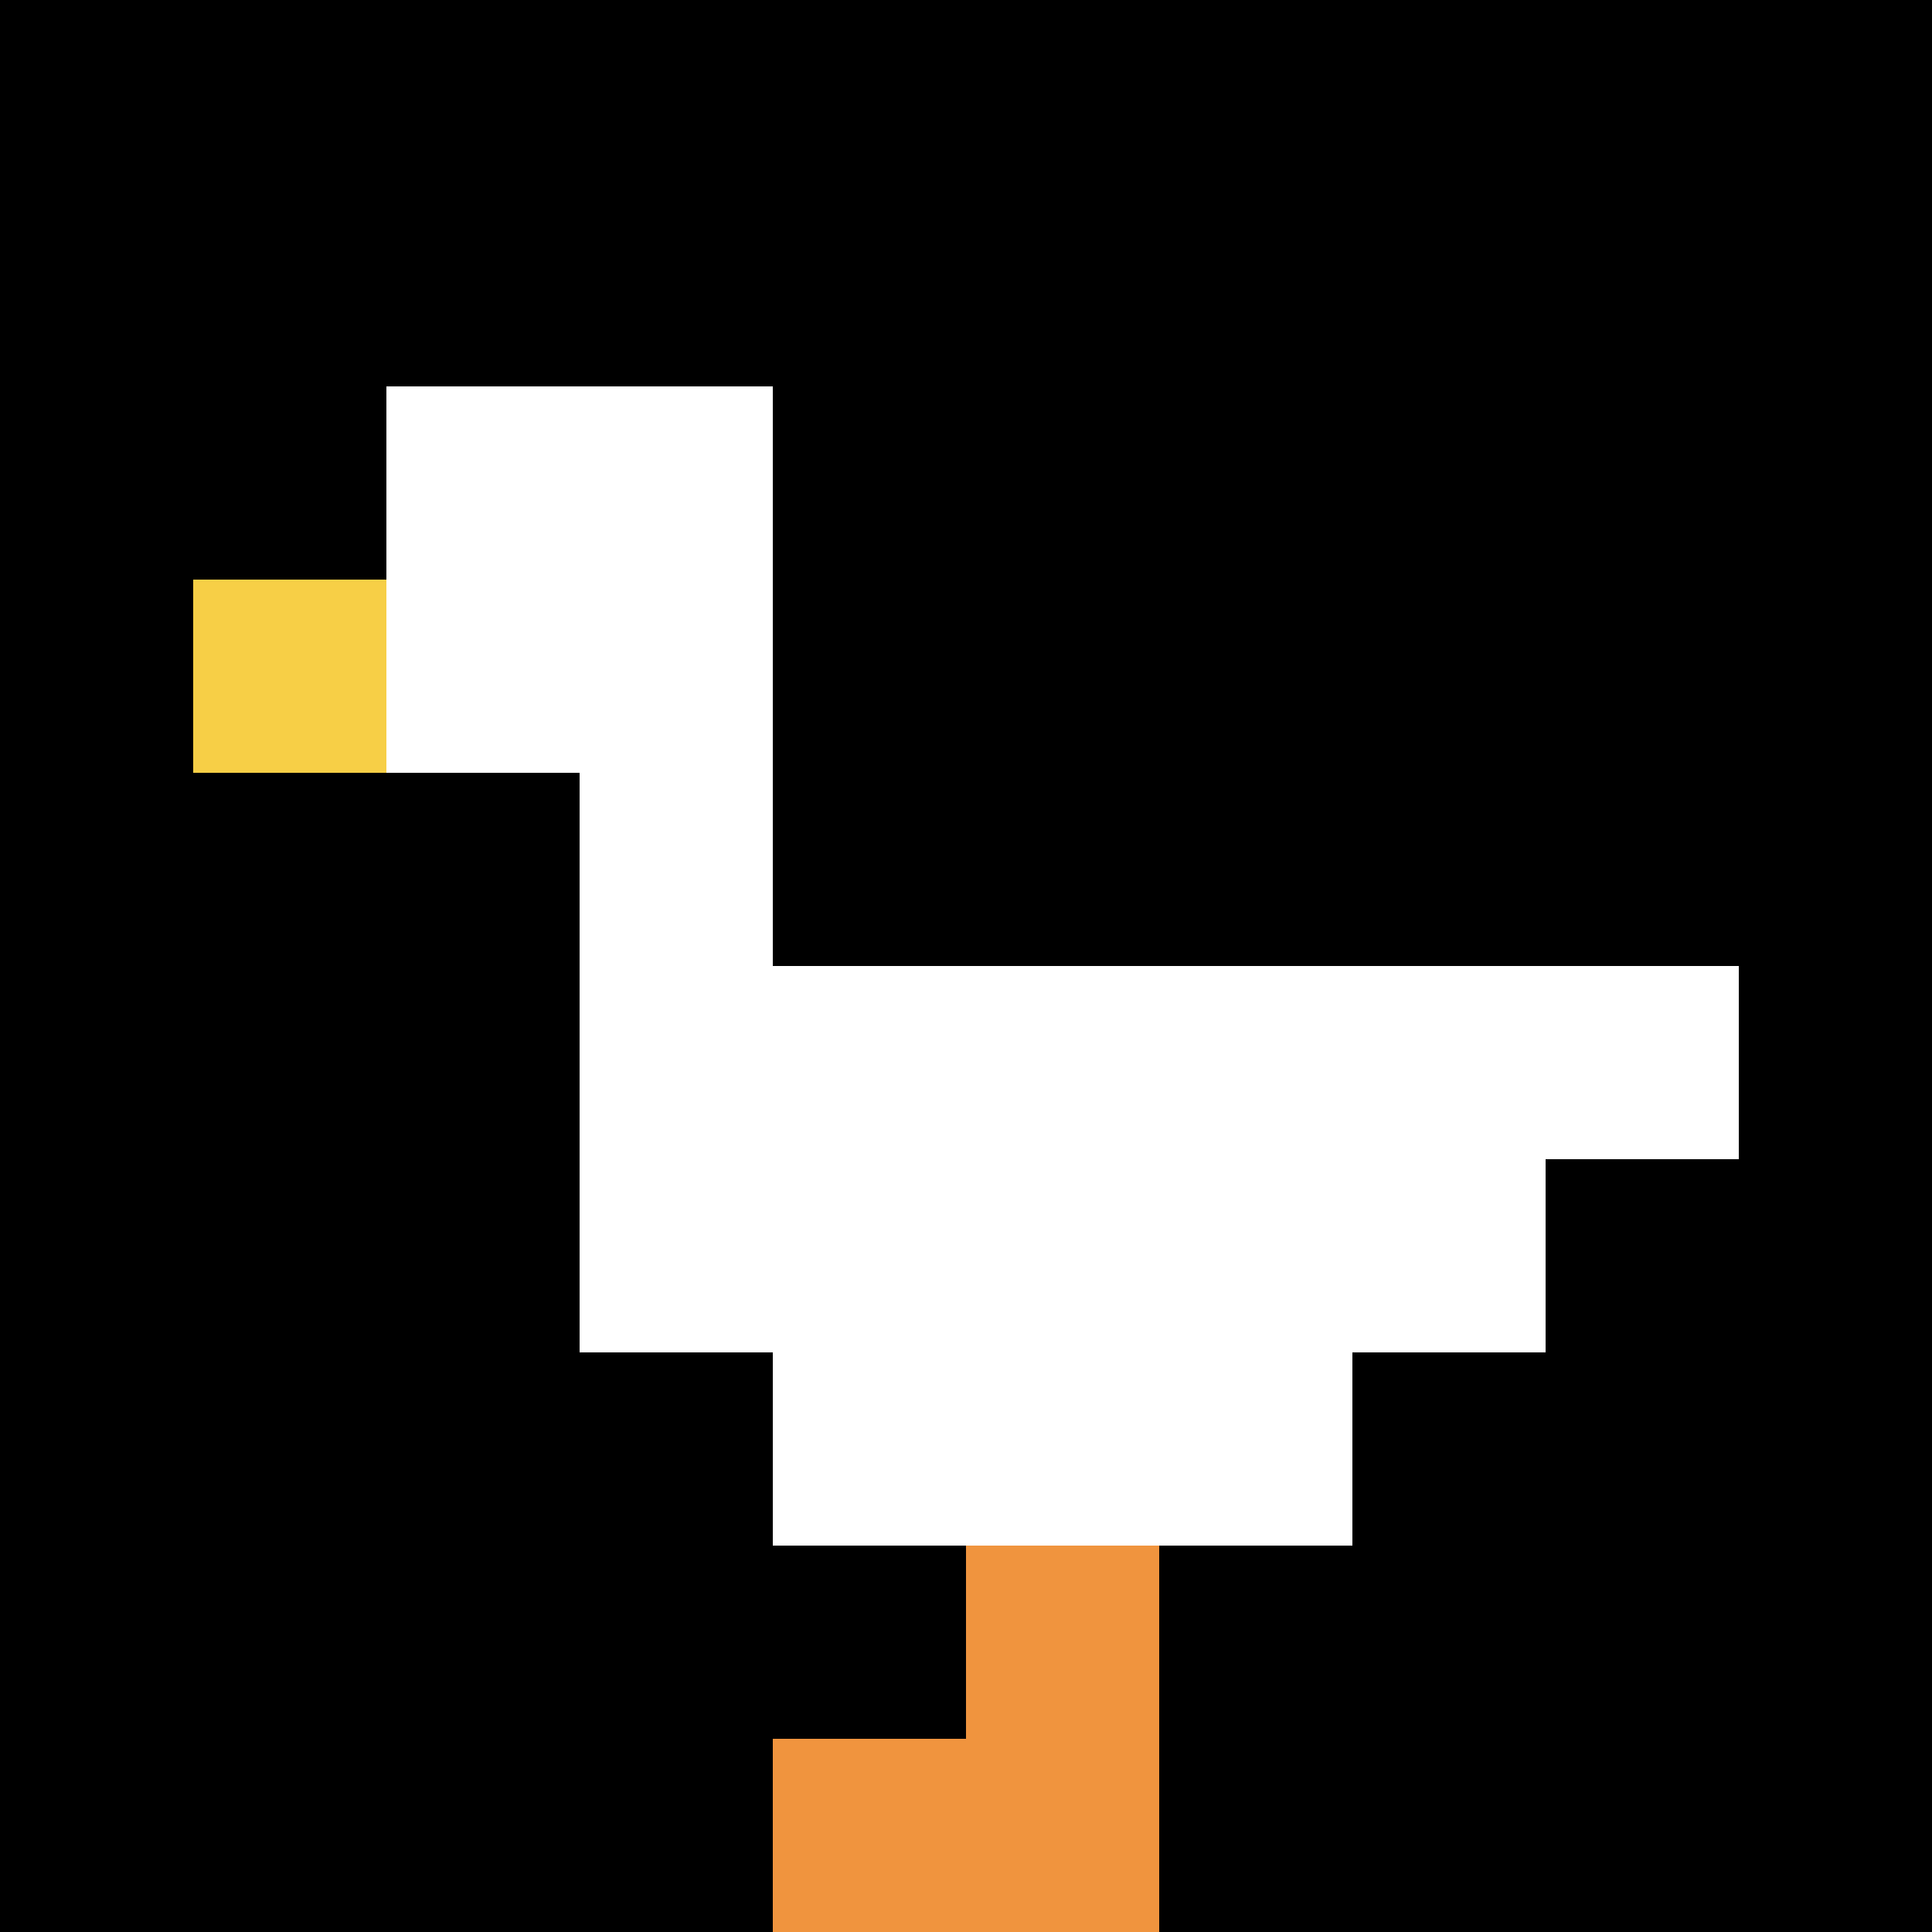
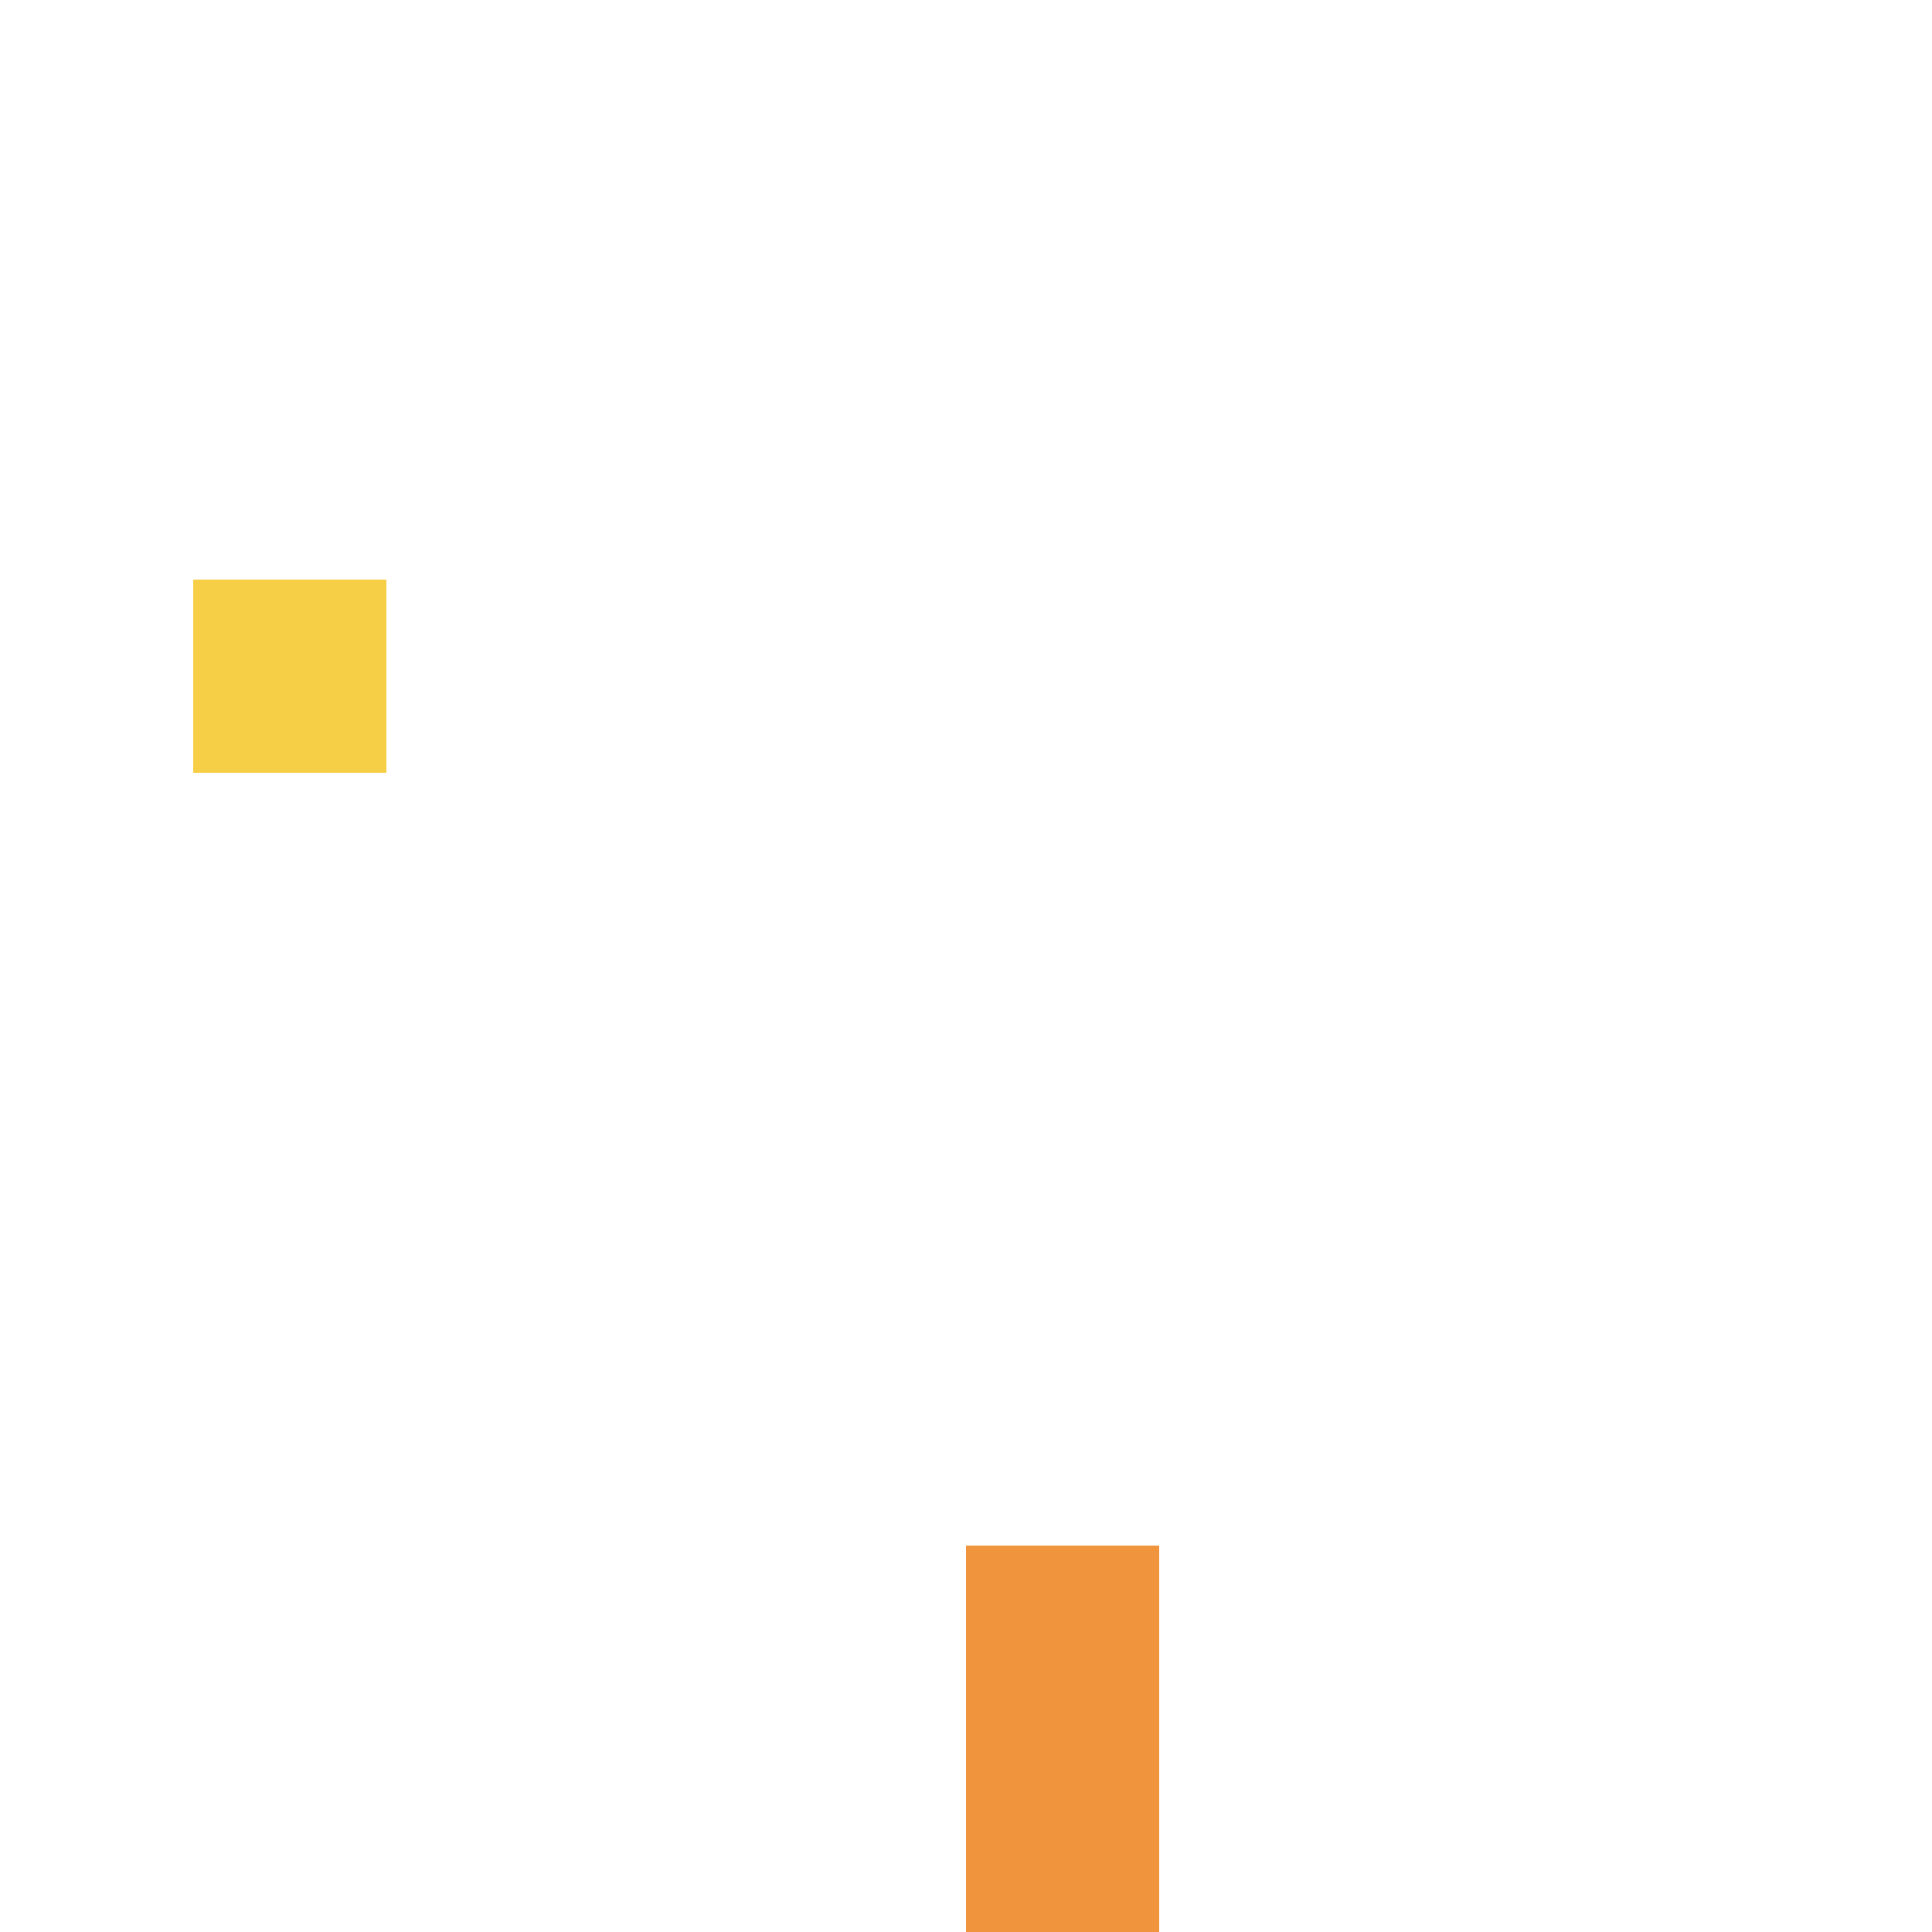
<svg xmlns="http://www.w3.org/2000/svg" version="1.1" width="917" height="917">
  <title>'goose-pfp-761766' by Dmitri Cherniak</title>
  <desc>seed=761766
backgroundColor=#ffffff
padding=23
innerPadding=0
timeout=1100
dimension=1
border=false
Save=function(){return n.handleSave()}
frame=59

Rendered at Tue Oct 03 2023 13:59:56 GMT-0400 (Eastern Daylight Time)
Generated in &lt;1ms
</desc>
  <defs />
  <rect width="100%" height="100%" fill="#ffffff" />
  <g>
    <g id="0-0">
-       <rect x="0" y="0" height="917" width="917" fill="#000000" />
      <g>
        <rect id="0-0-2-2-2-2" x="183.4" y="183.4" width="183.4" height="183.4" fill="#ffffff" />
        <rect id="0-0-3-2-1-4" x="275.1" y="183.4" width="91.7" height="366.8" fill="#ffffff" />
        <rect id="0-0-4-5-5-1" x="366.8" y="458.5" width="458.5" height="91.7" fill="#ffffff" />
-         <rect id="0-0-3-5-5-2" x="275.1" y="458.5" width="458.5" height="183.4" fill="#ffffff" />
        <rect id="0-0-4-5-3-3" x="366.8" y="458.5" width="275.1" height="275.1" fill="#ffffff" />
        <rect id="0-0-1-3-1-1" x="91.7" y="275.1" width="91.7" height="91.7" fill="#F7CF46" />
        <rect id="0-0-5-8-1-2" x="458.5" y="733.6" width="91.7" height="183.4" fill="#F0943E" />
-         <rect id="0-0-4-9-2-1" x="366.8" y="825.3" width="183.4" height="91.7" fill="#F0943E" />
      </g>
      <rect x="0" y="0" stroke="white" stroke-width="0" height="917" width="917" fill="none" />
    </g>
  </g>
</svg>